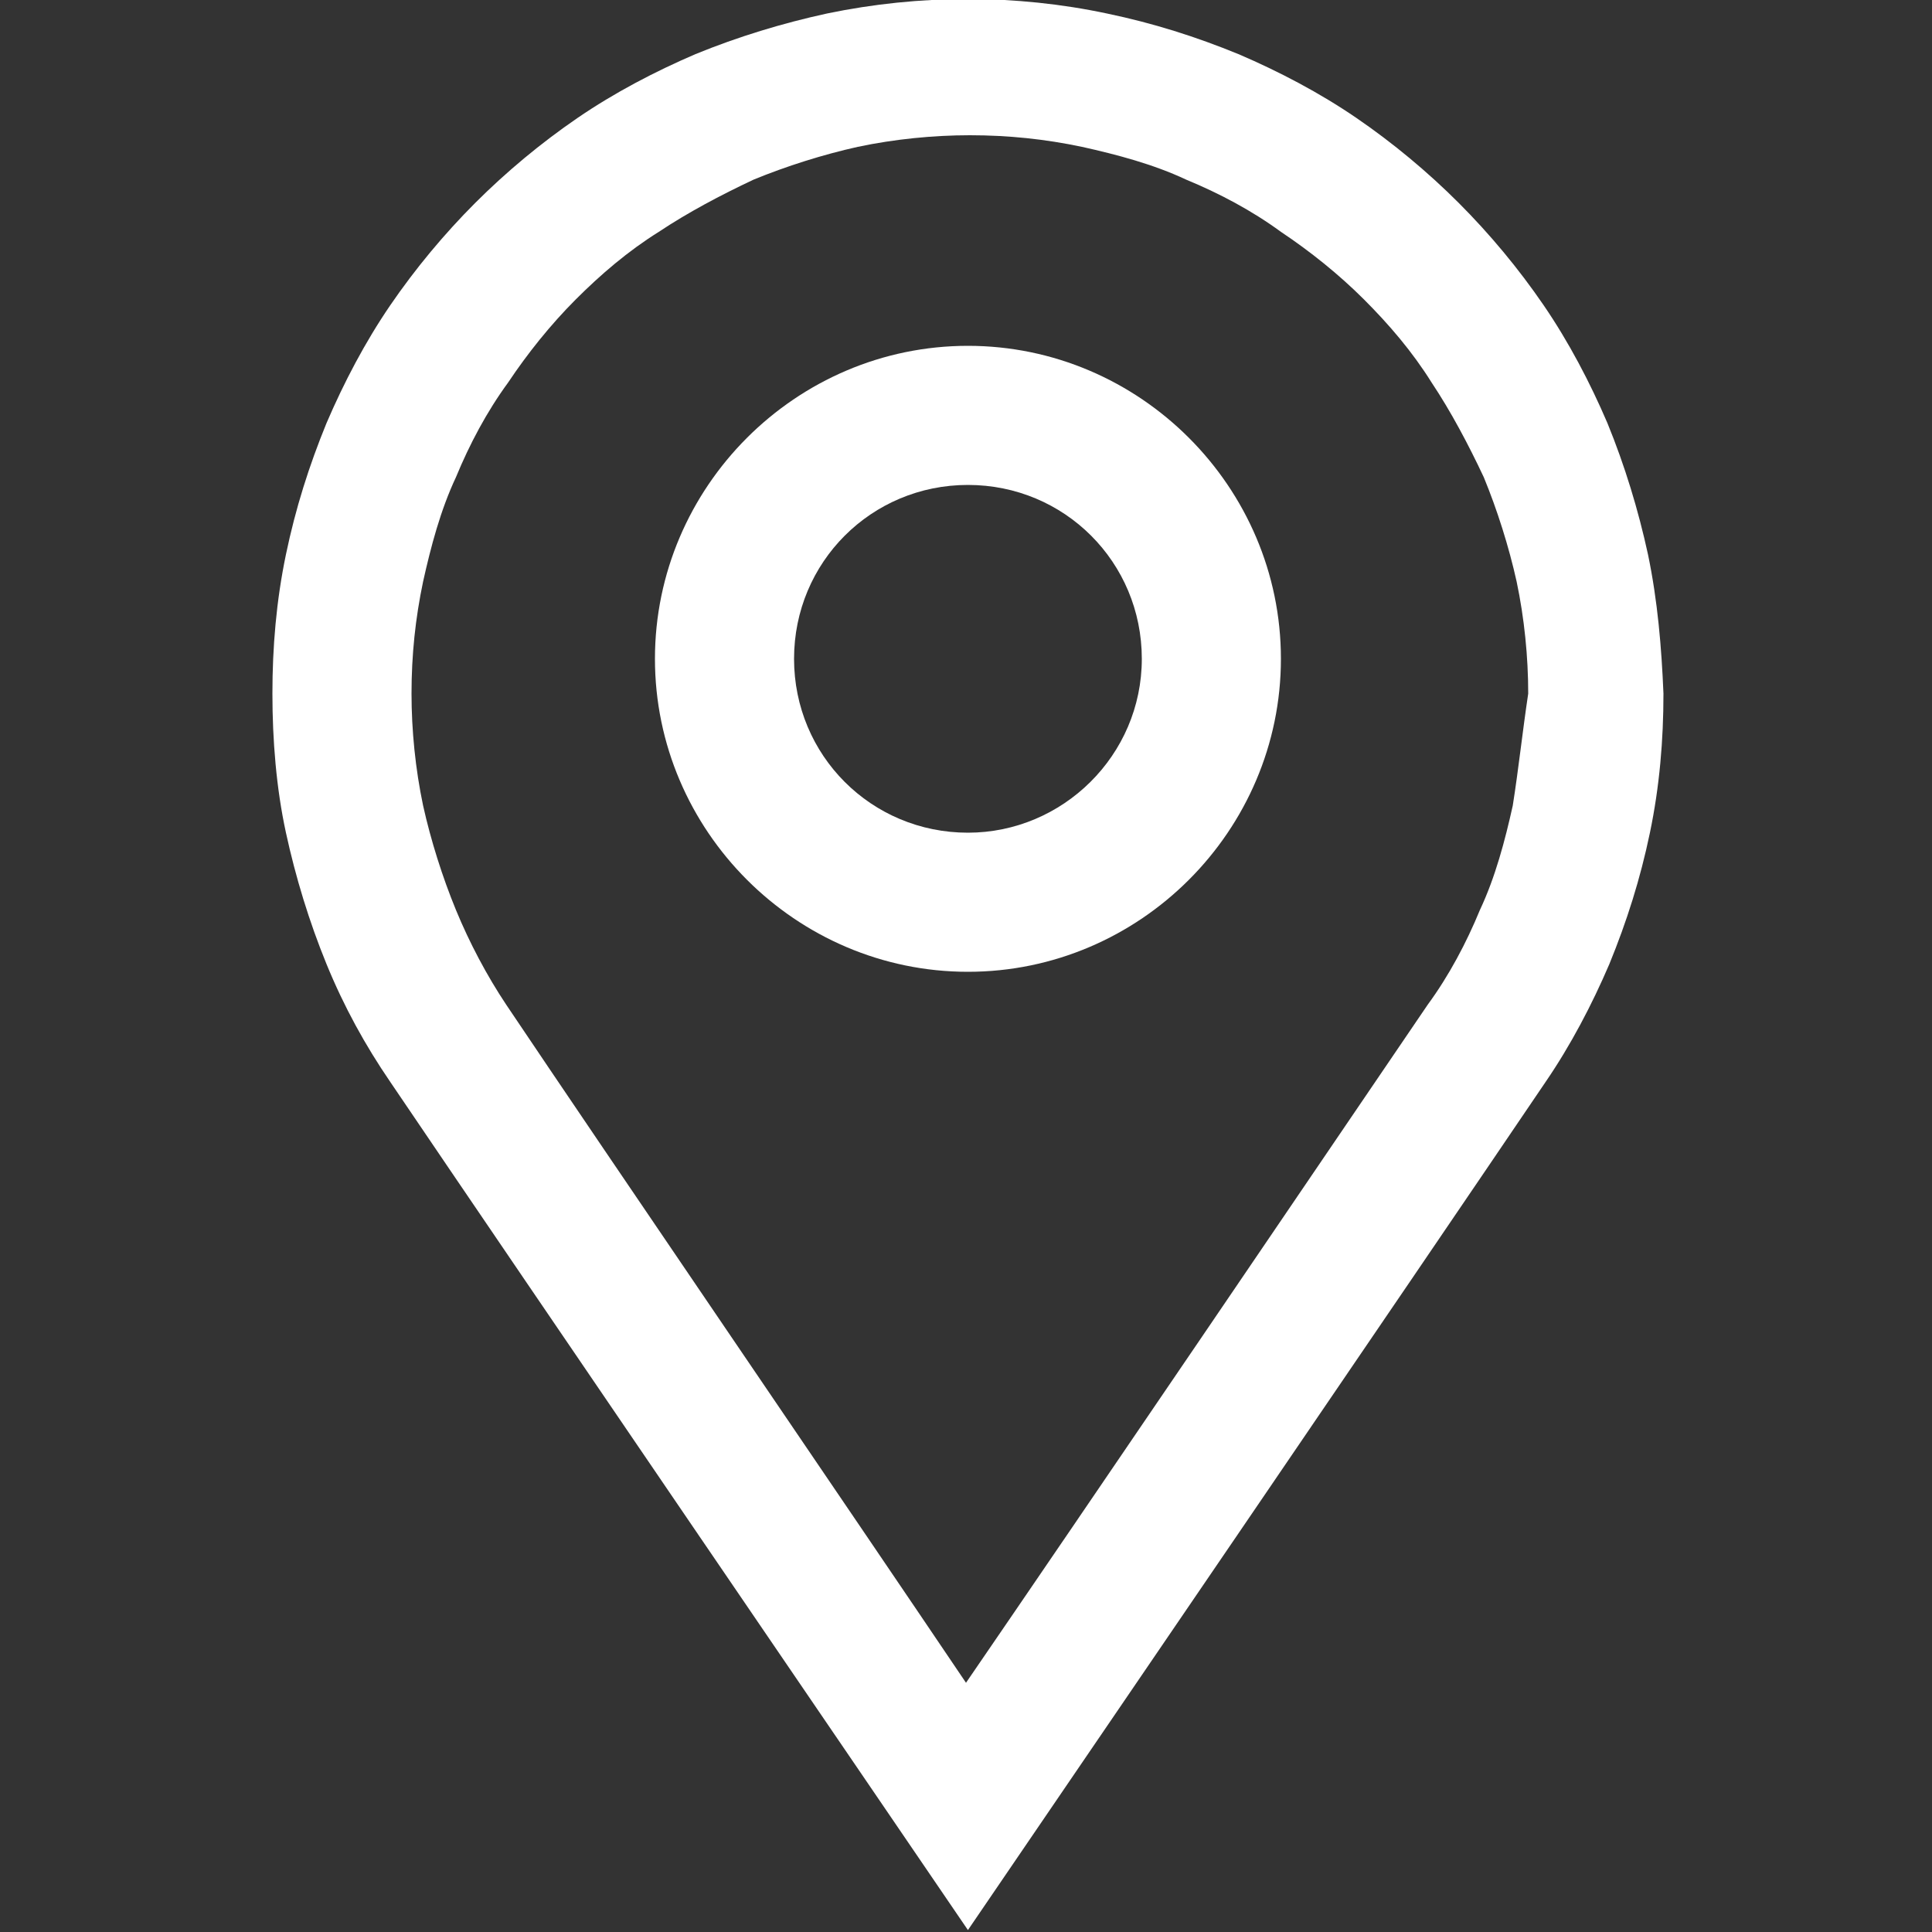
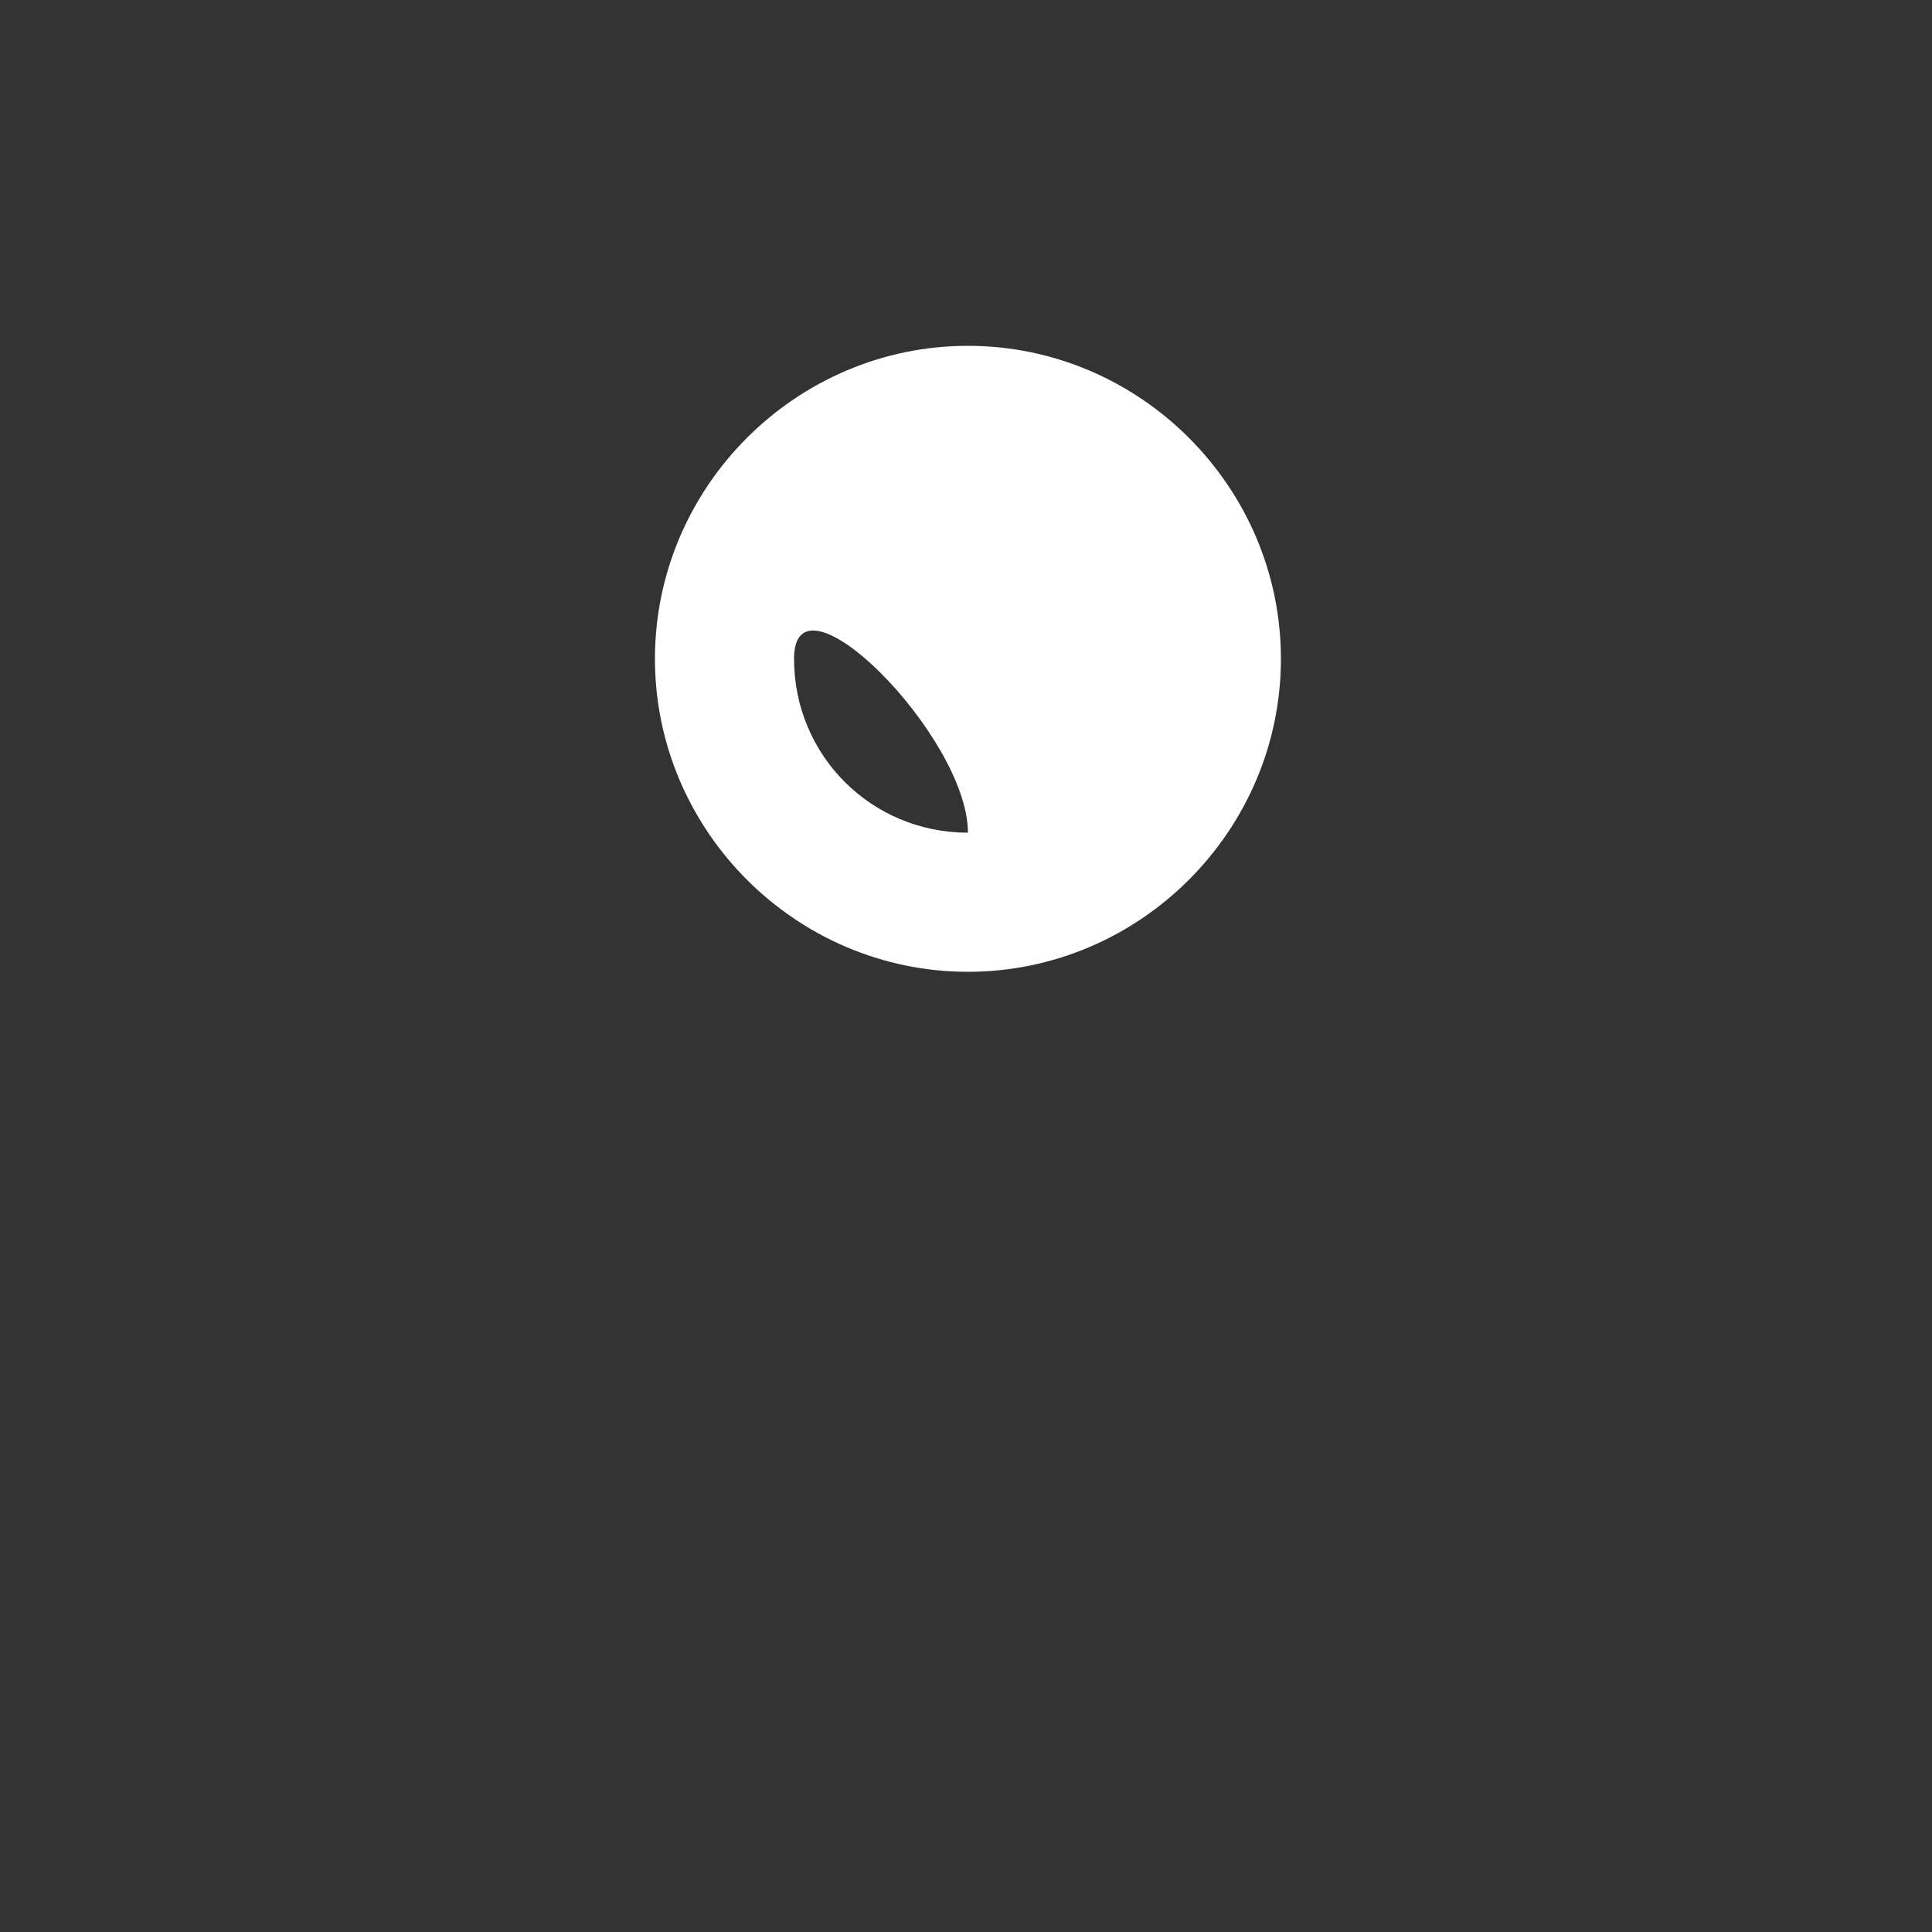
<svg xmlns="http://www.w3.org/2000/svg" xmlns:xlink="http://www.w3.org/1999/xlink" version="1.1" id="Layer_1" x="0px" y="0px" width="100px" height="100px" viewBox="0 0 100 100" style="enable-background:new 0 0 100 100;" xml:space="preserve">
  <rect x="0" y="0" width="100" height="100" fill="#333333" stroke="none" />
  <style type="text/css">
	.st0{clip-path:url(#SVGID_2_);}
	.st1{fill:#fff;}
</style>
  <g>
    <defs>
      <rect id="SVGID_1_" x="14.1" y="-0.1" width="72" height="100" />
    </defs>
    <clipPath id="SVGID_2_">
      <use xlink:href="#SVGID_1_" style="overflow:visible;" />
    </clipPath>
    <g class="st0">
-       <path class="st1" d="M50.1,43.1c-5,0-9-4-9-9s4-9,9-9s9,4,9,9S55,43.1,50.1,43.1 M50.1,17.9c-8.9,0-16.2,7.3-16.2,16.2    s7.3,16.2,16.2,16.2s16.2-7.3,16.2-16.2S59,17.9,50.1,17.9" />
-       <path class="st1" d="M78.3,41.7c-0.4,1.8-0.9,3.7-1.7,5.4c-0.7,1.7-1.6,3.4-2.7,4.9c-5.1,7.5-18,26.5-23.9,35.1    C44.2,78.5,31.3,59.6,26.2,52c-1-1.5-1.9-3.2-2.6-4.9c-0.7-1.7-1.3-3.6-1.7-5.4c-0.4-1.9-0.6-3.9-0.6-5.8c0-2,0.2-3.9,0.6-5.8    c0.4-1.8,0.9-3.7,1.7-5.4c0.7-1.7,1.6-3.4,2.7-4.9c1-1.5,2.2-3,3.5-4.3c1.3-1.3,2.7-2.5,4.3-3.5c1.5-1,3.2-1.9,4.9-2.7    c1.7-0.7,3.6-1.3,5.4-1.7c1.9-0.4,3.9-0.6,5.8-0.6c2,0,3.9,0.2,5.8,0.6c1.8,0.4,3.7,0.9,5.4,1.7c1.7,0.7,3.4,1.6,4.9,2.7    c1.5,1,3,2.2,4.3,3.5s2.5,2.7,3.5,4.3c1,1.5,1.9,3.2,2.7,4.9c0.7,1.7,1.3,3.6,1.7,5.4c0.4,1.9,0.6,3.9,0.6,5.8    C78.8,37.9,78.6,39.8,78.3,41.7 M85.3,28.7c-0.5-2.3-1.2-4.6-2.1-6.8c-0.9-2.1-2-4.2-3.3-6.1c-1.3-1.9-2.8-3.7-4.4-5.3    c-1.6-1.6-3.4-3.1-5.3-4.4c-1.9-1.3-4-2.4-6.1-3.3c-2.2-0.9-4.4-1.6-6.8-2.1c-4.7-1-9.7-1-14.5,0c-2.3,0.5-4.6,1.2-6.8,2.1    c-2.1,0.9-4.2,2-6.1,3.3c-1.9,1.3-3.7,2.8-5.3,4.4c-1.6,1.6-3.1,3.4-4.4,5.3c-1.3,1.9-2.4,4-3.3,6.1c-0.9,2.2-1.6,4.4-2.1,6.8    c-0.5,2.4-0.7,4.8-0.7,7.2c0,2.4,0.2,4.9,0.7,7.2c0.5,2.3,1.2,4.6,2.1,6.8c0.9,2.2,2,4.2,3.3,6.1c6.7,9.9,26.9,39.5,26.9,39.5    l3,4.4l3-4.4c0,0,20.2-29.6,26.9-39.5c1.3-1.9,2.4-4,3.3-6.1c0.9-2.2,1.6-4.4,2.1-6.8c0.5-2.4,0.7-4.8,0.7-7.2    C86,33.5,85.8,31.1,85.3,28.7" />
+       <path class="st1" d="M50.1,43.1c-5,0-9-4-9-9s9,4,9,9S55,43.1,50.1,43.1 M50.1,17.9c-8.9,0-16.2,7.3-16.2,16.2    s7.3,16.2,16.2,16.2s16.2-7.3,16.2-16.2S59,17.9,50.1,17.9" />
      <g id="Layer-1_8_">
		</g>
    </g>
  </g>
</svg>